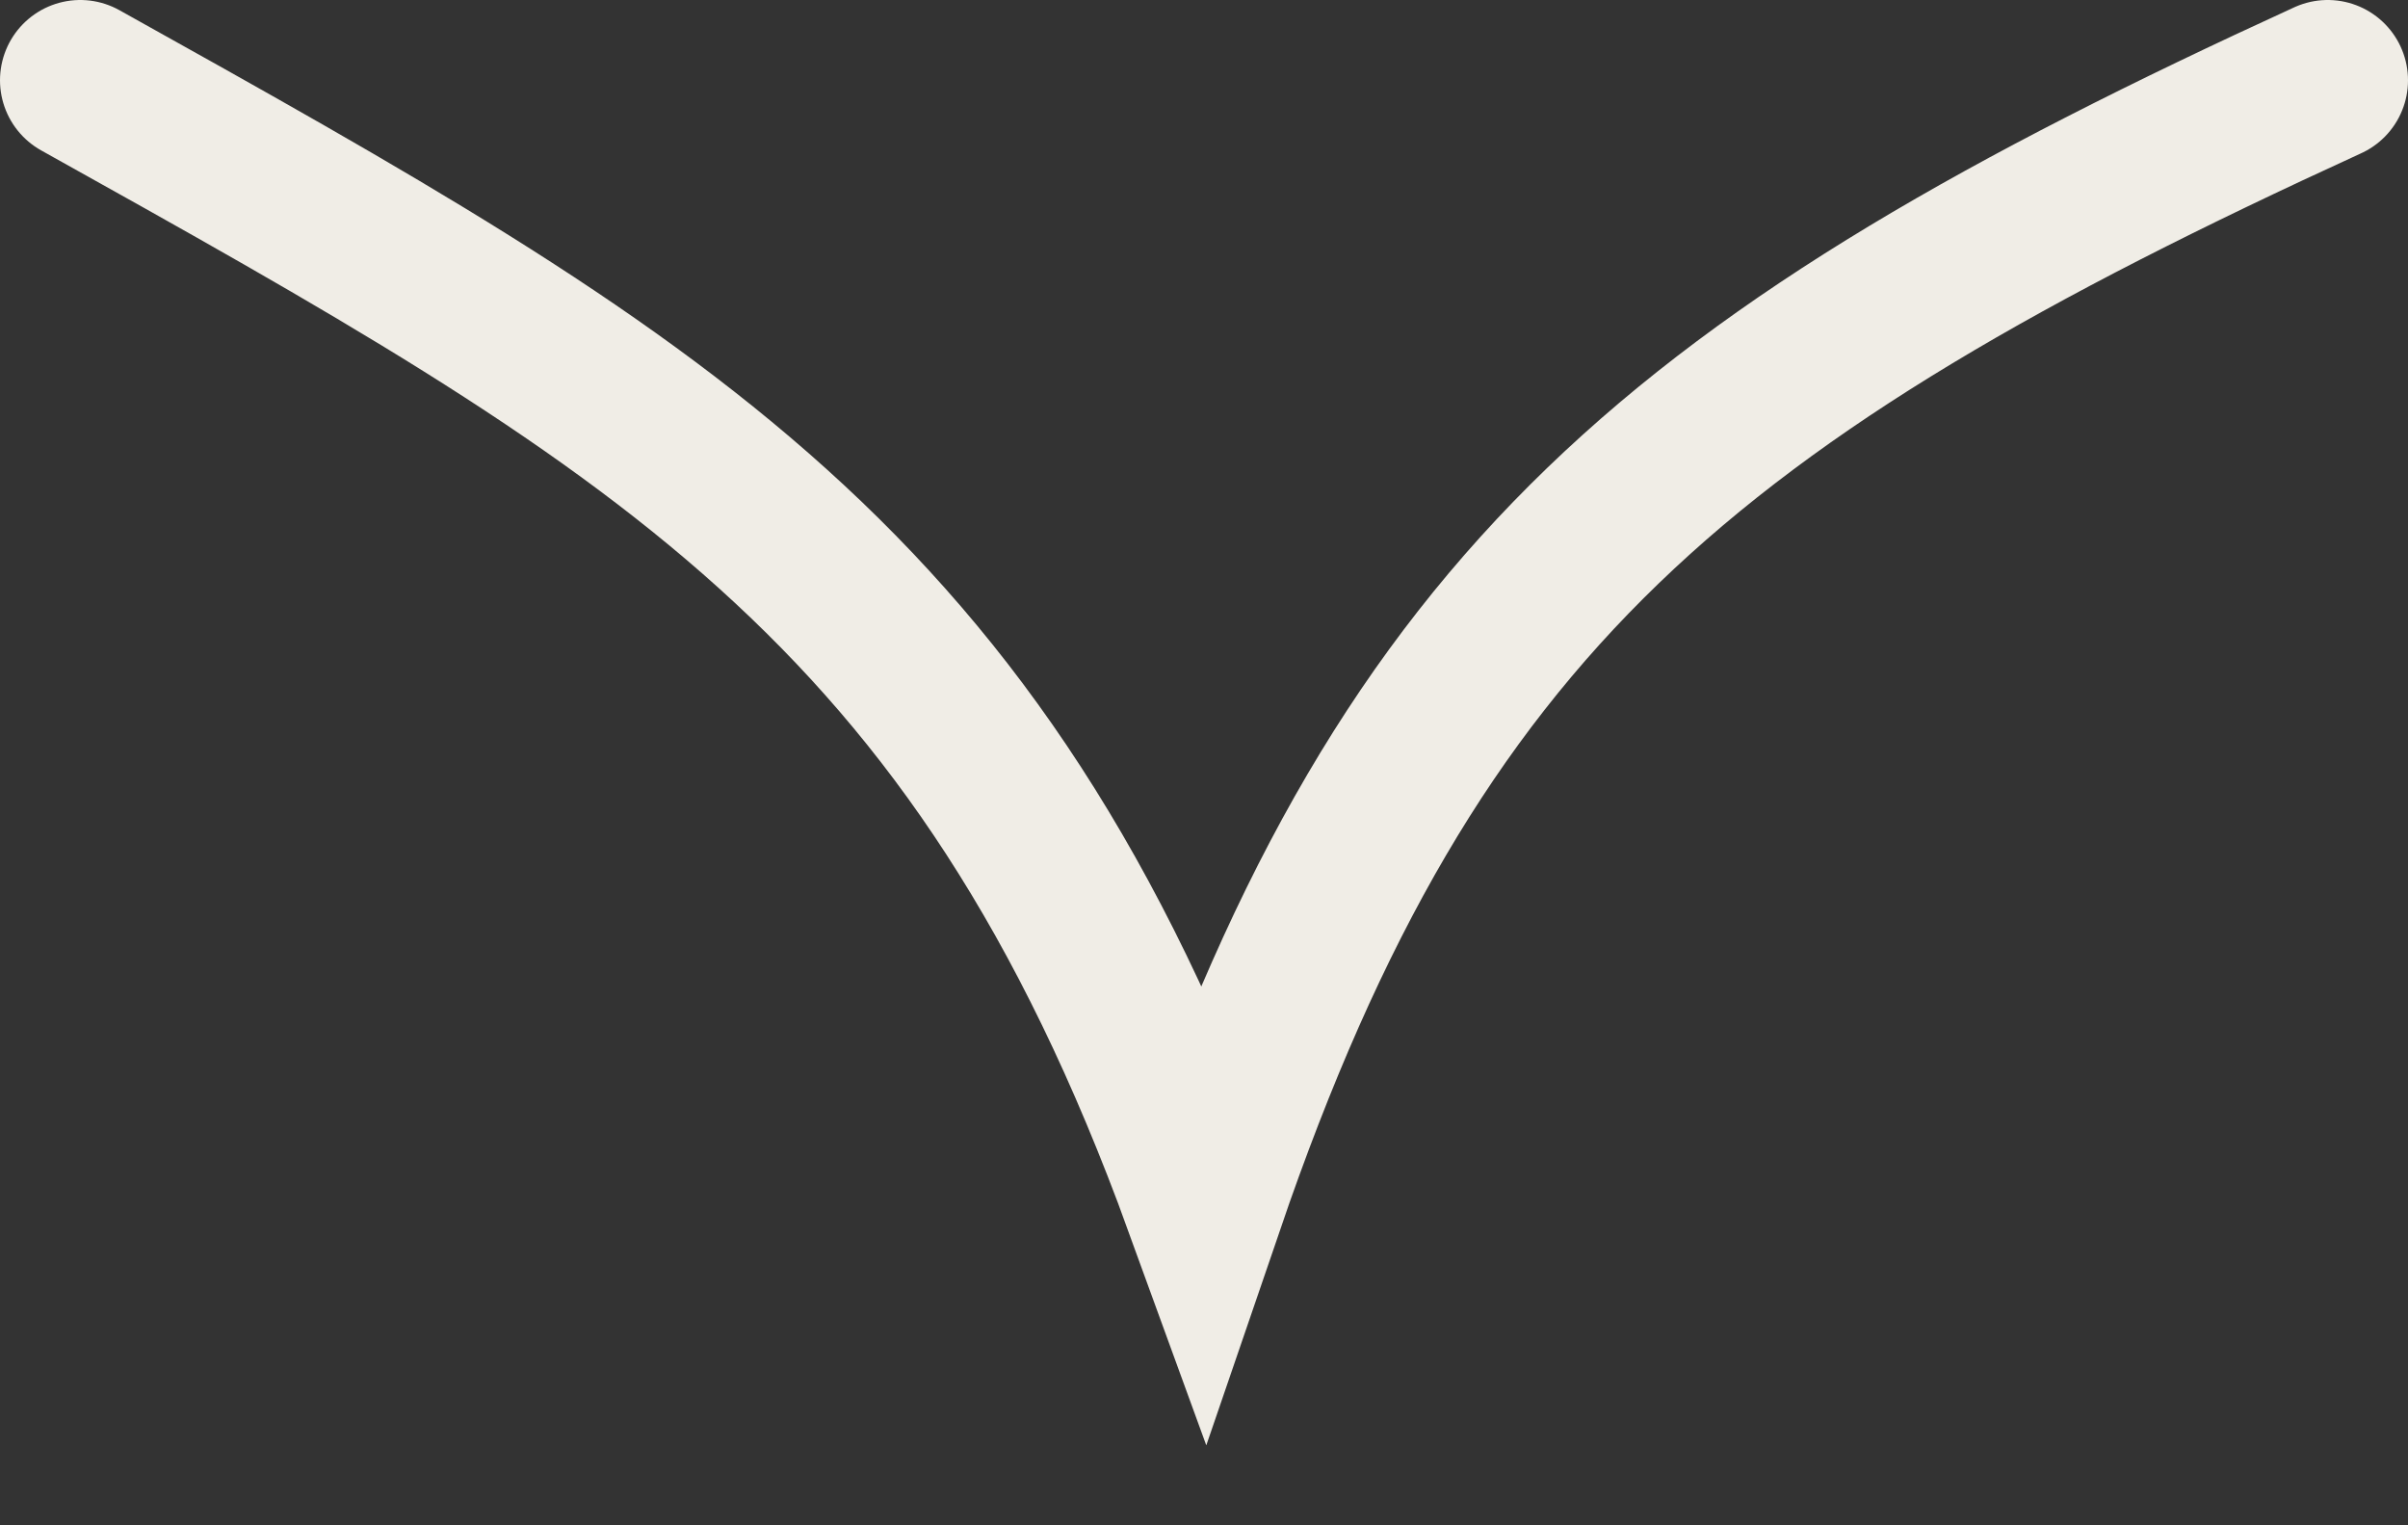
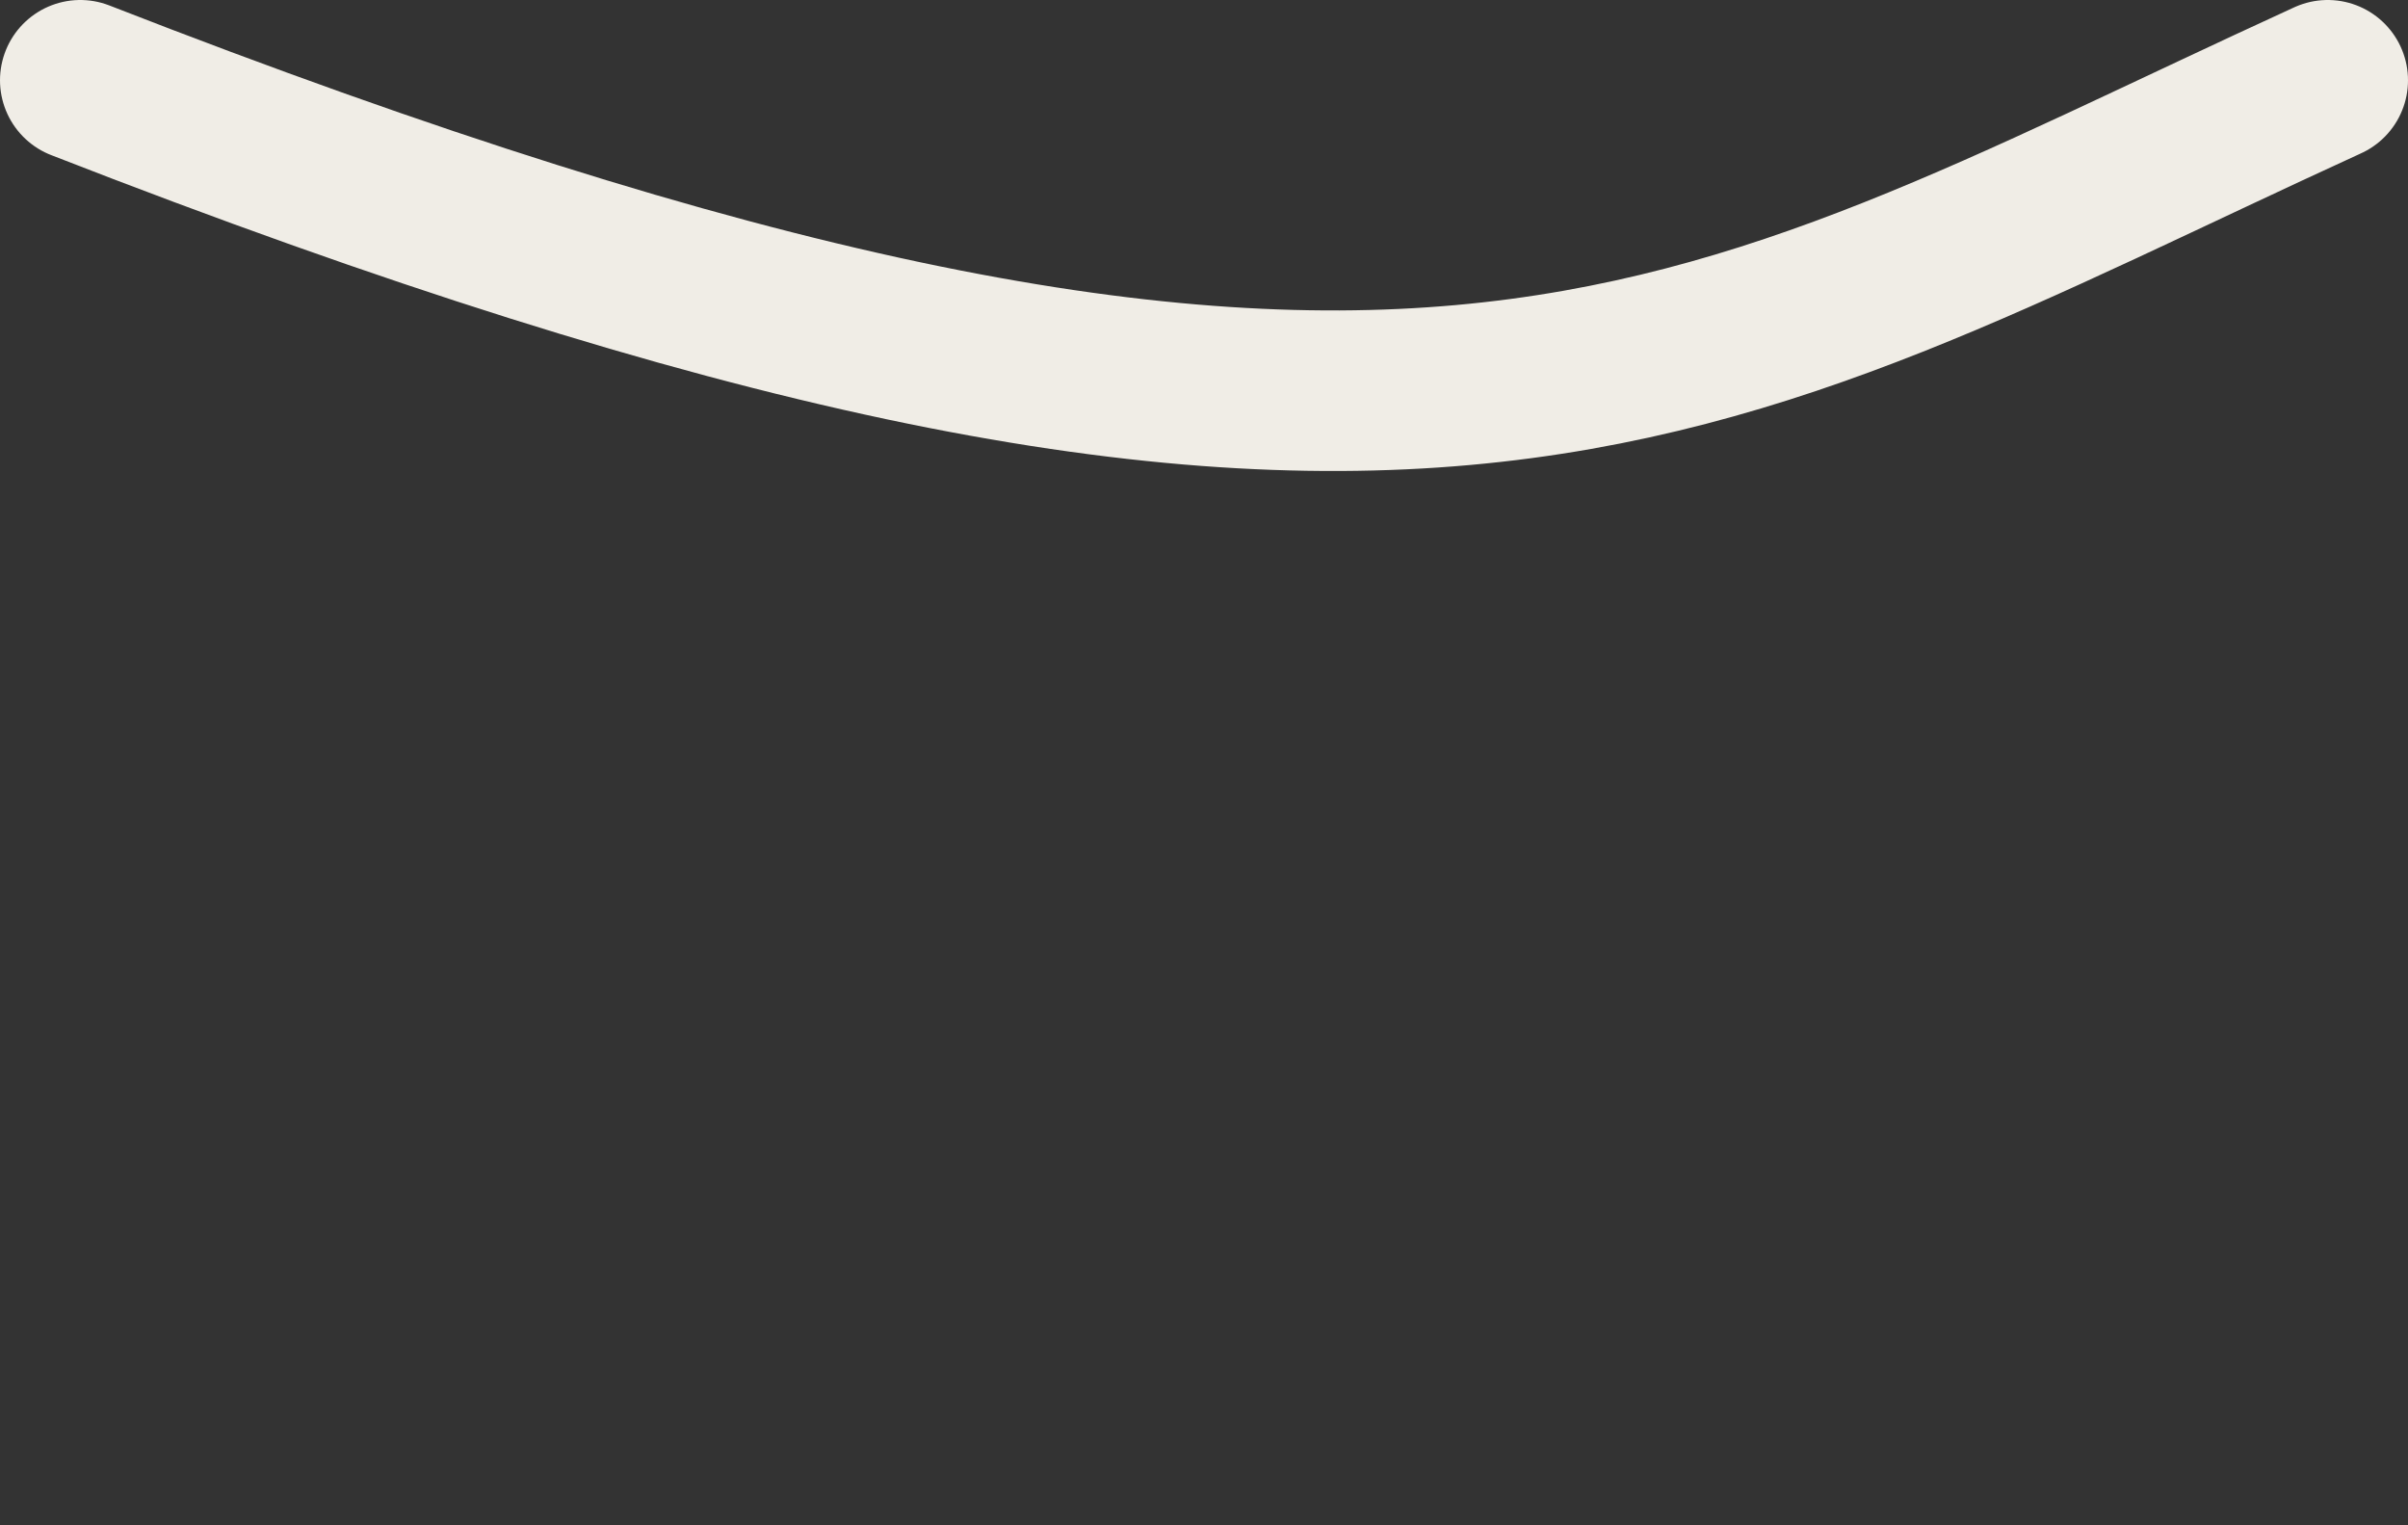
<svg xmlns="http://www.w3.org/2000/svg" width="30" height="19" viewBox="0 0 30 19" fill="none">
  <rect x="0" y="0" width="30" height="19" fill="#333333" stroke="none" />
-   <path d="M1 1C8.16 4.992 12.174 7.231 15 15C17.579 7.468 21.012 4.656 29 1" stroke="#F0EDE6" stroke-width="2" stroke-linecap="round" />
+   <path d="M1 1C17.579 7.468 21.012 4.656 29 1" stroke="#F0EDE6" stroke-width="2" stroke-linecap="round" />
</svg>